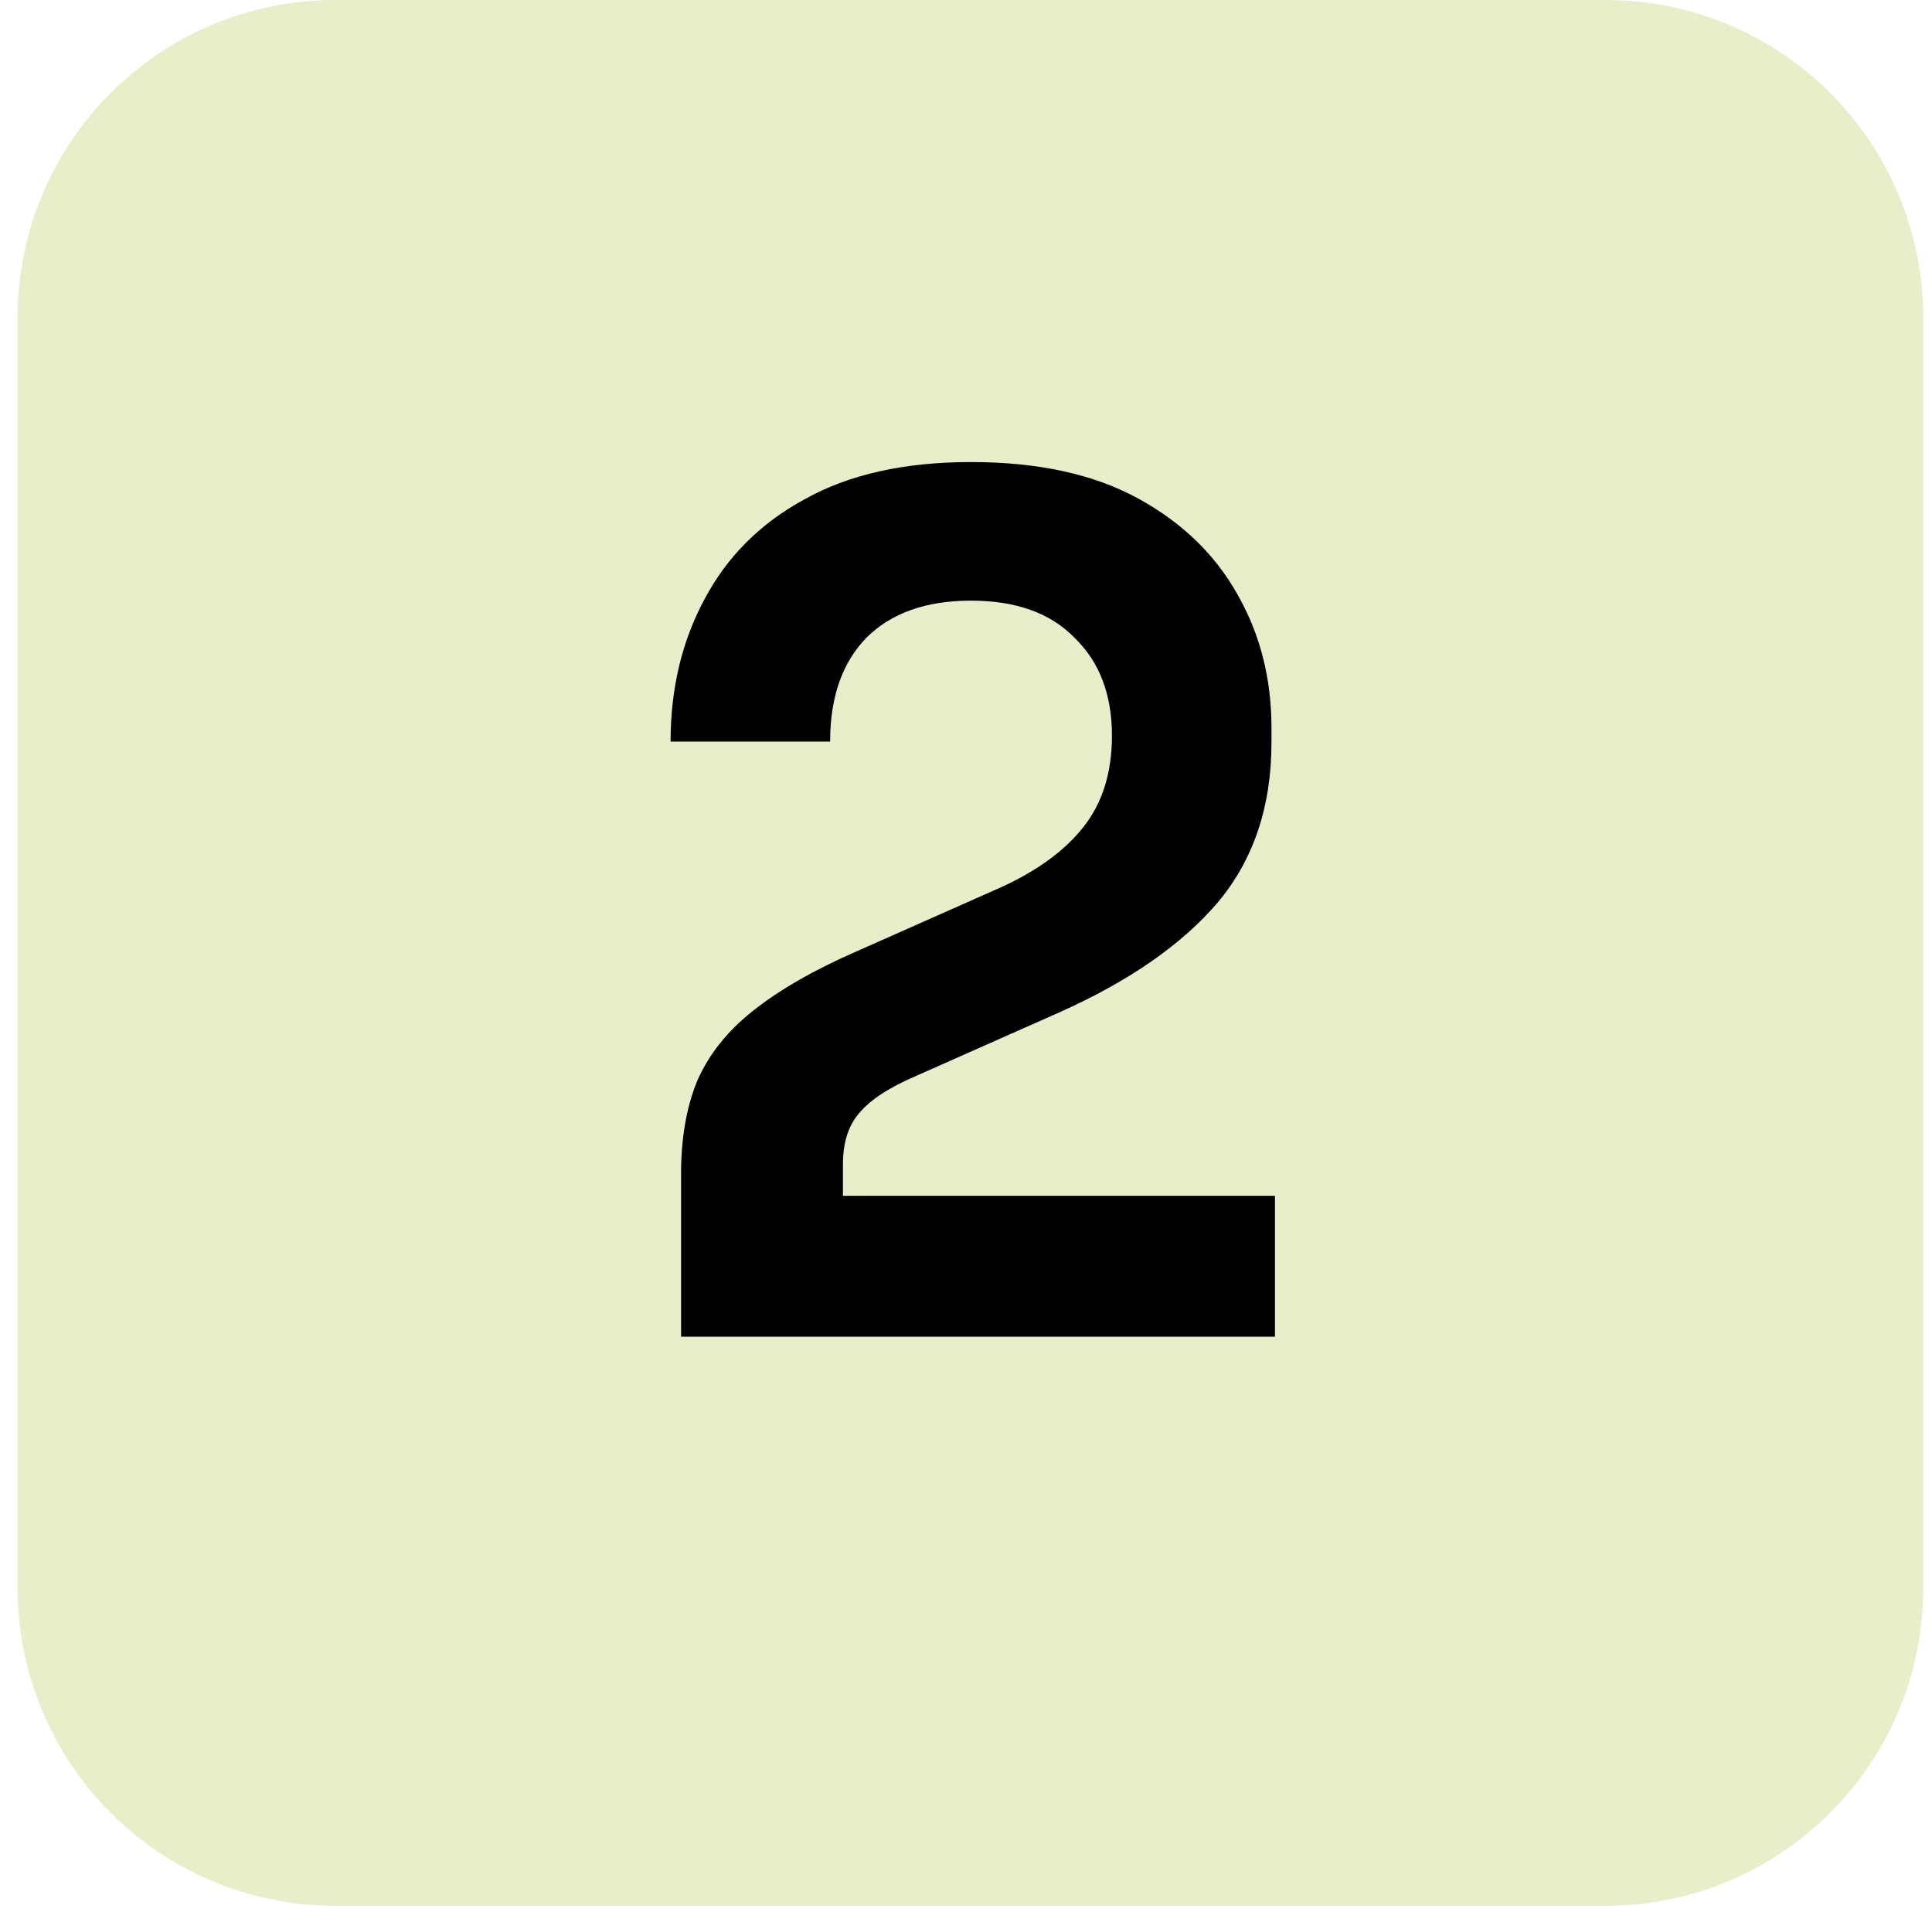
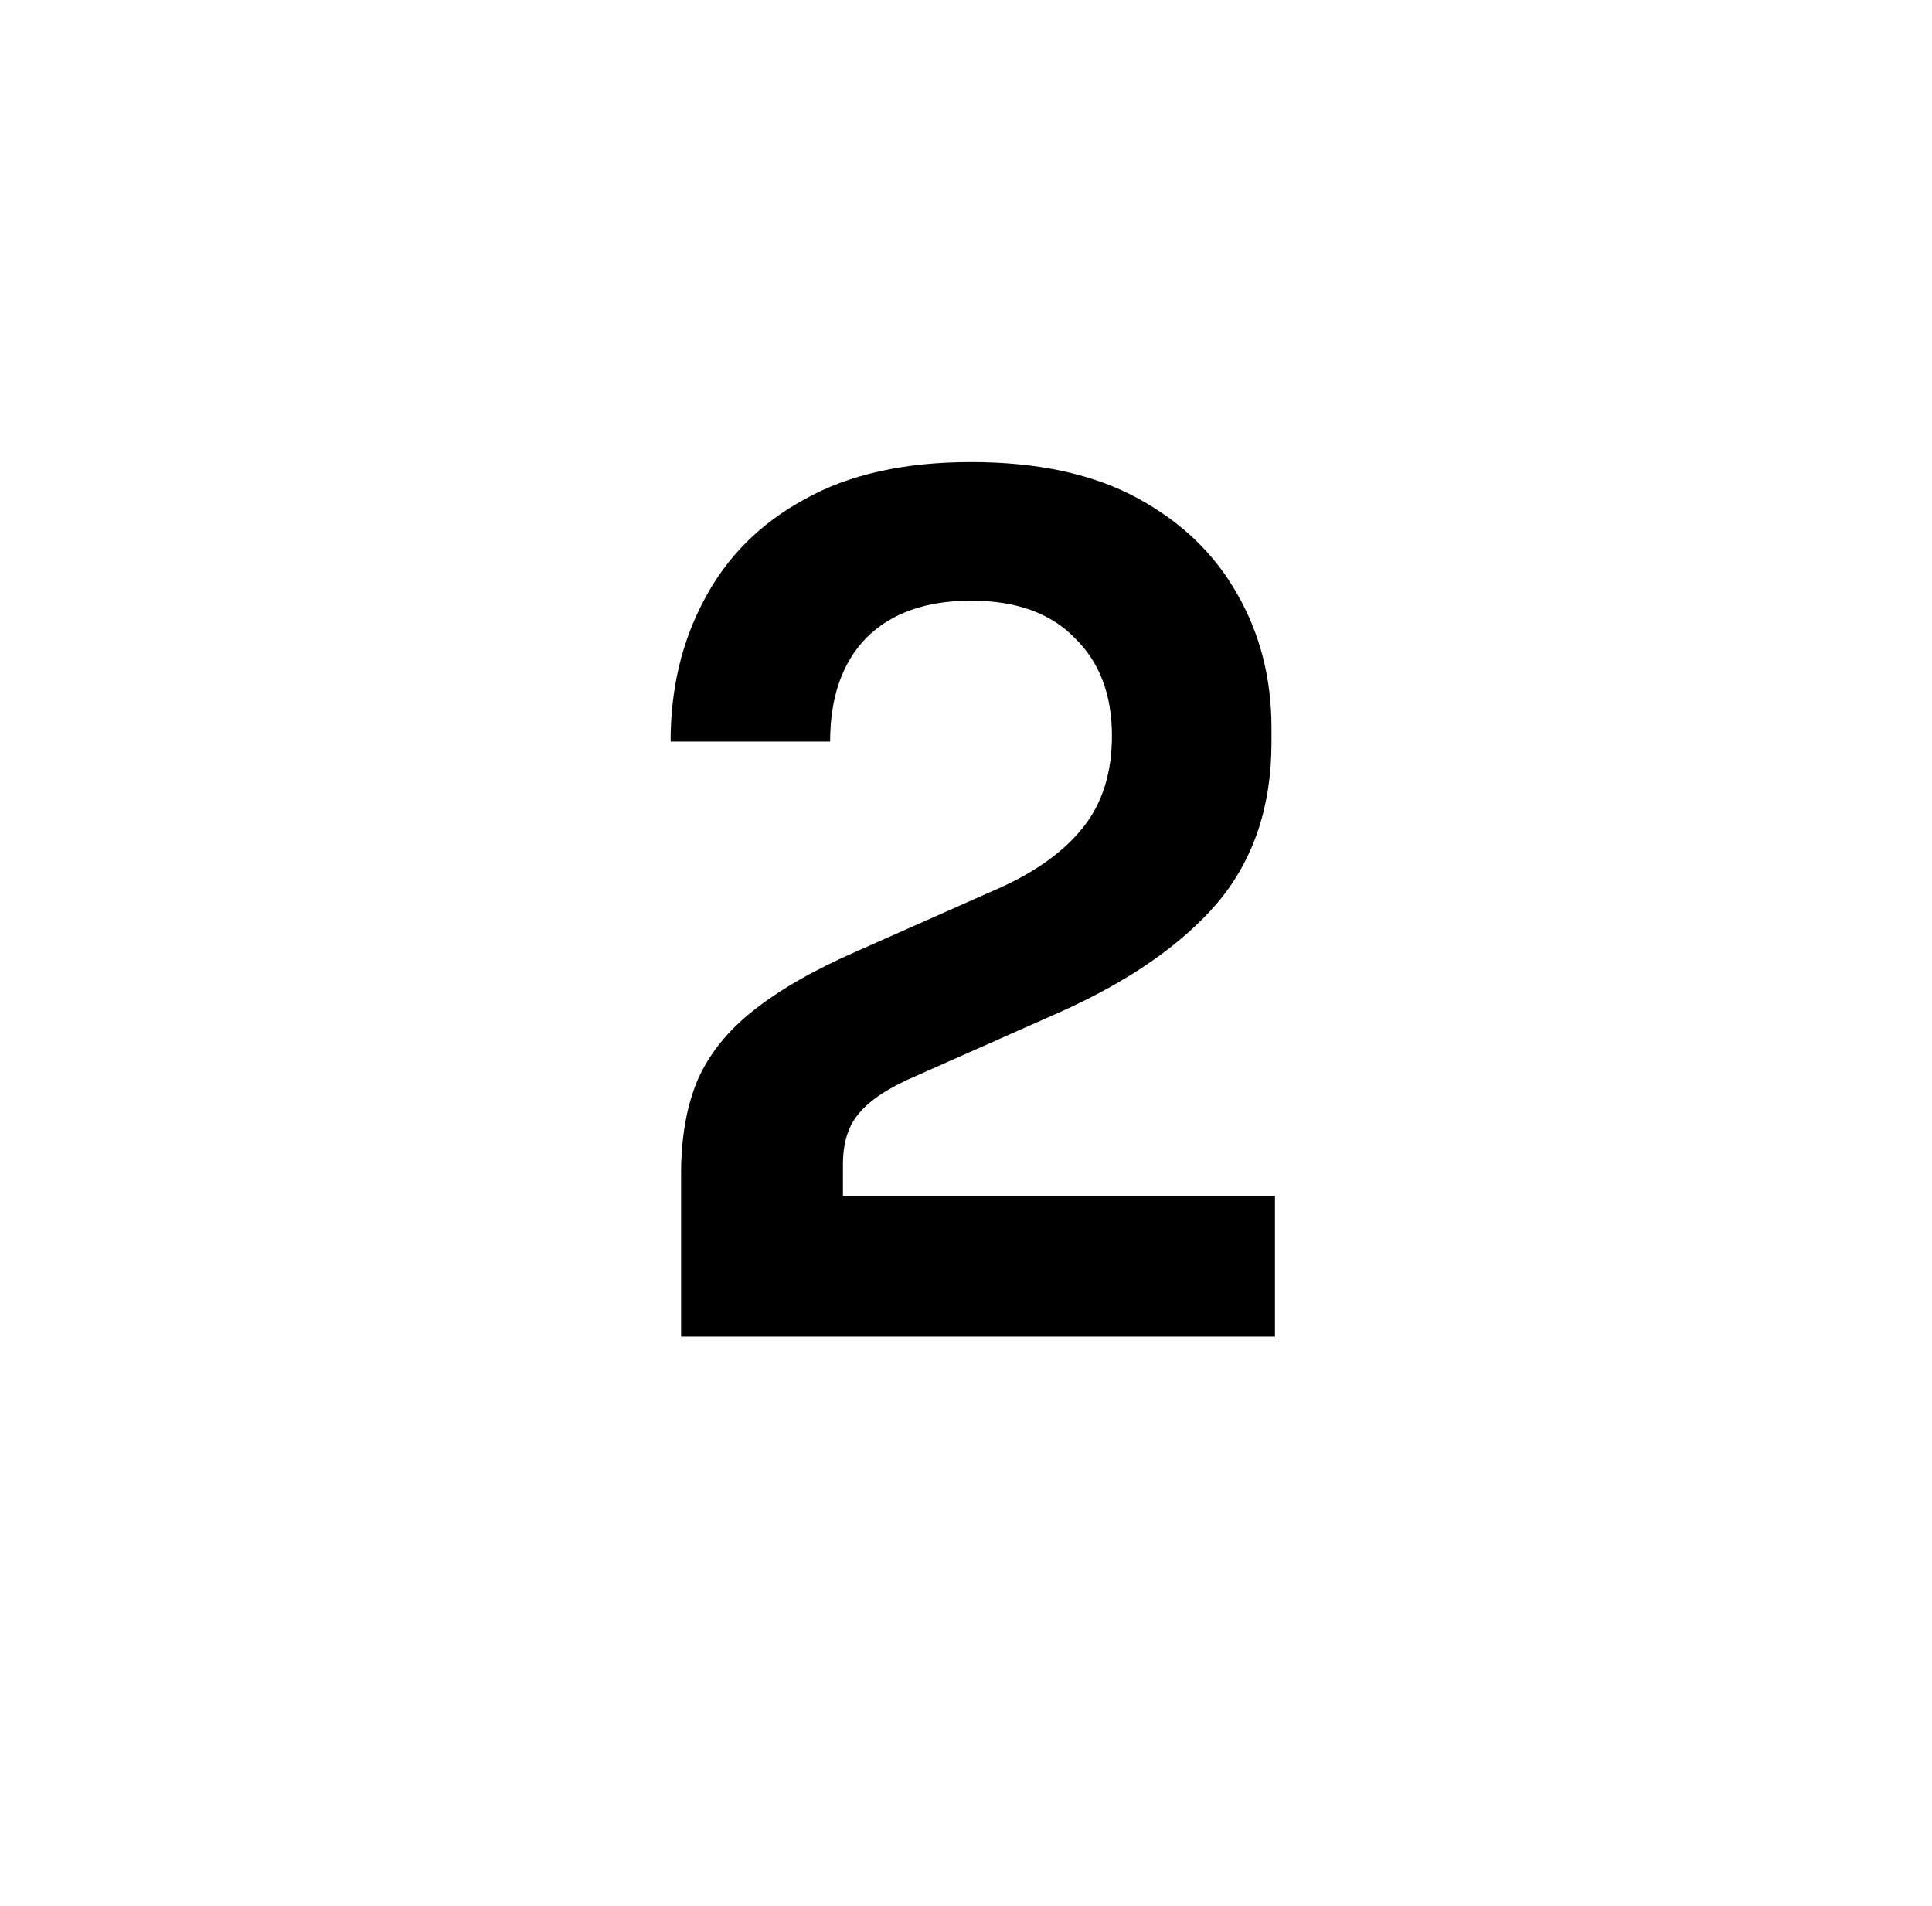
<svg xmlns="http://www.w3.org/2000/svg" width="73" height="72" viewBox="0 0 73 72" fill="none">
-   <path d="M0.667 12C0.667 5.373 6.04 0 12.667 0H60.667C67.294 0 72.667 5.373 72.667 12V60C72.667 66.627 67.294 72 60.667 72H12.667C6.04 72 0.667 66.627 0.667 60V12Z" fill="#C9D37C" fill-opacity="0.4" />
  <path d="M25.734 50.5V44.34C25.734 42.991 25.939 41.817 26.35 40.82C26.79 39.823 27.494 38.943 28.462 38.18C29.459 37.388 30.765 36.64 32.378 35.936L37.834 33.516C39.183 32.9 40.21 32.152 40.914 31.272C41.647 30.363 42.014 29.204 42.014 27.796C42.014 26.241 41.545 25.009 40.606 24.1C39.697 23.161 38.391 22.692 36.69 22.692C34.989 22.692 33.669 23.161 32.73 24.1C31.821 25.039 31.366 26.344 31.366 28.016H25.338C25.338 26.021 25.763 24.232 26.614 22.648C27.465 21.035 28.726 19.773 30.398 18.864C32.07 17.925 34.167 17.456 36.69 17.456C39.213 17.456 41.31 17.911 42.982 18.82C44.654 19.729 45.915 20.947 46.766 22.472C47.617 23.968 48.042 25.64 48.042 27.488V28.06C48.042 30.465 47.367 32.475 46.018 34.088C44.669 35.672 42.689 37.051 40.078 38.224L34.622 40.644C33.595 41.084 32.877 41.553 32.466 42.052C32.055 42.521 31.85 43.167 31.85 43.988V46.804L30.354 45.176H48.174V50.5H25.734Z" fill="black" />
</svg>